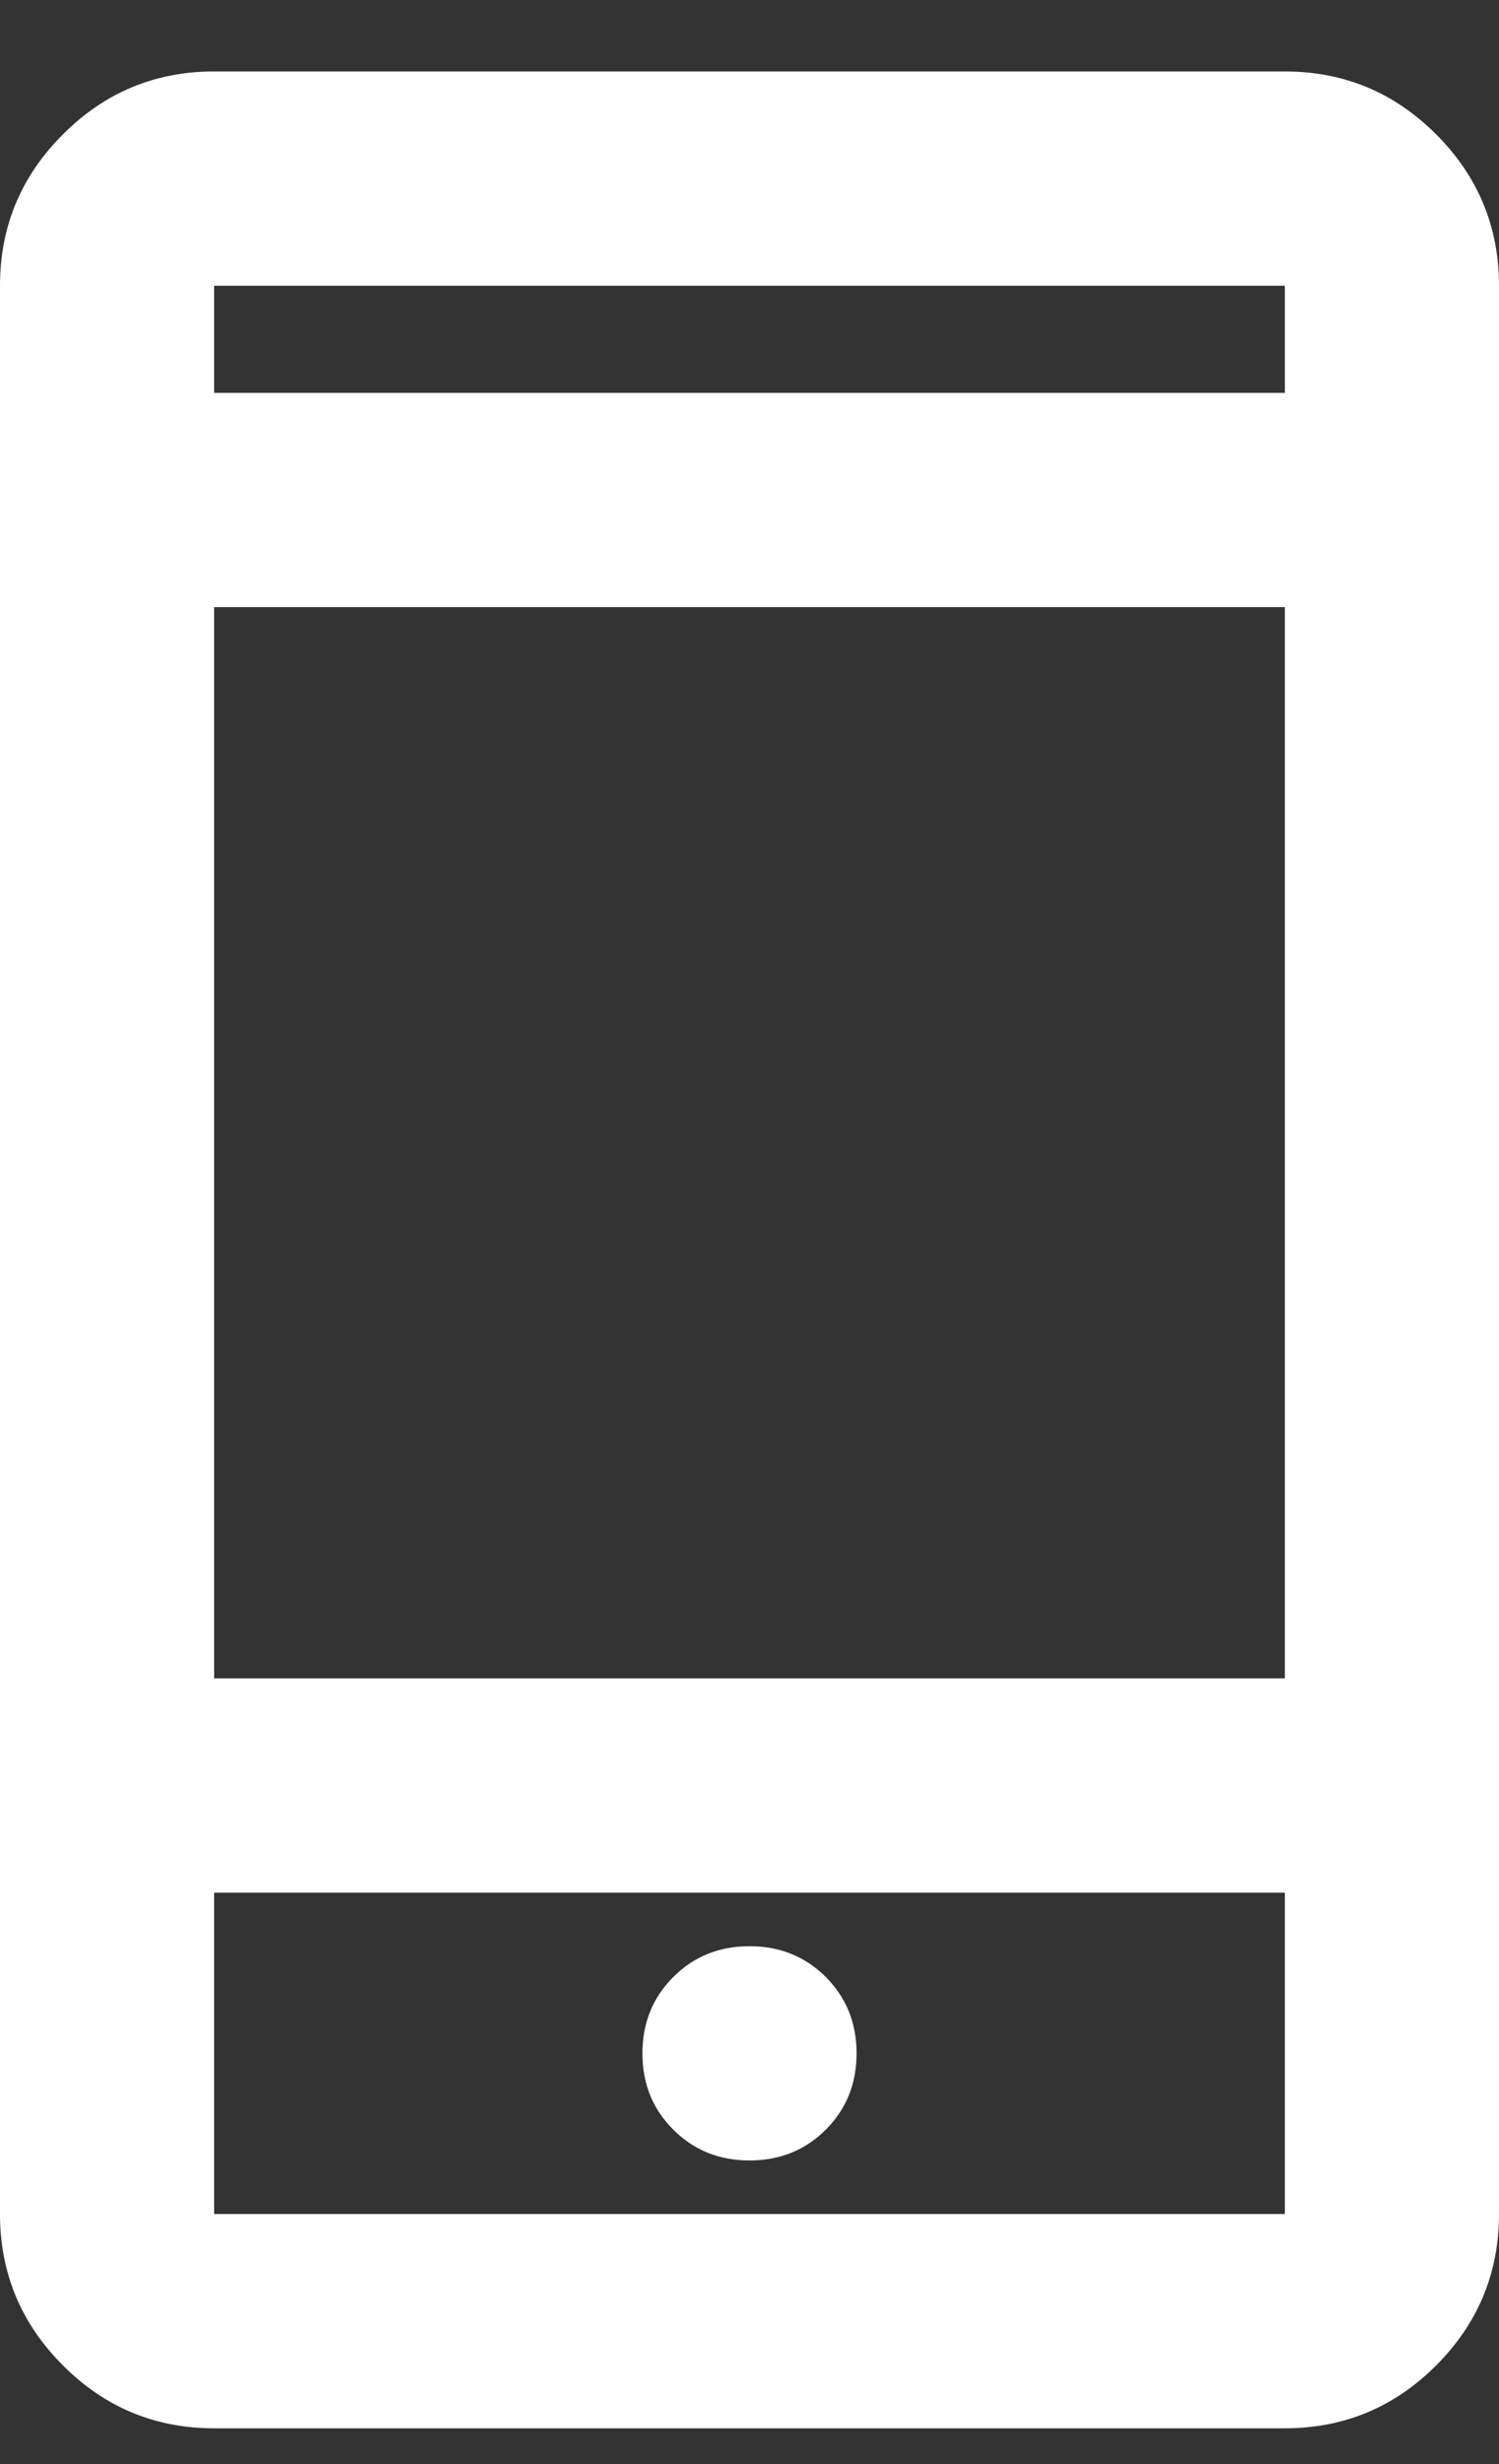
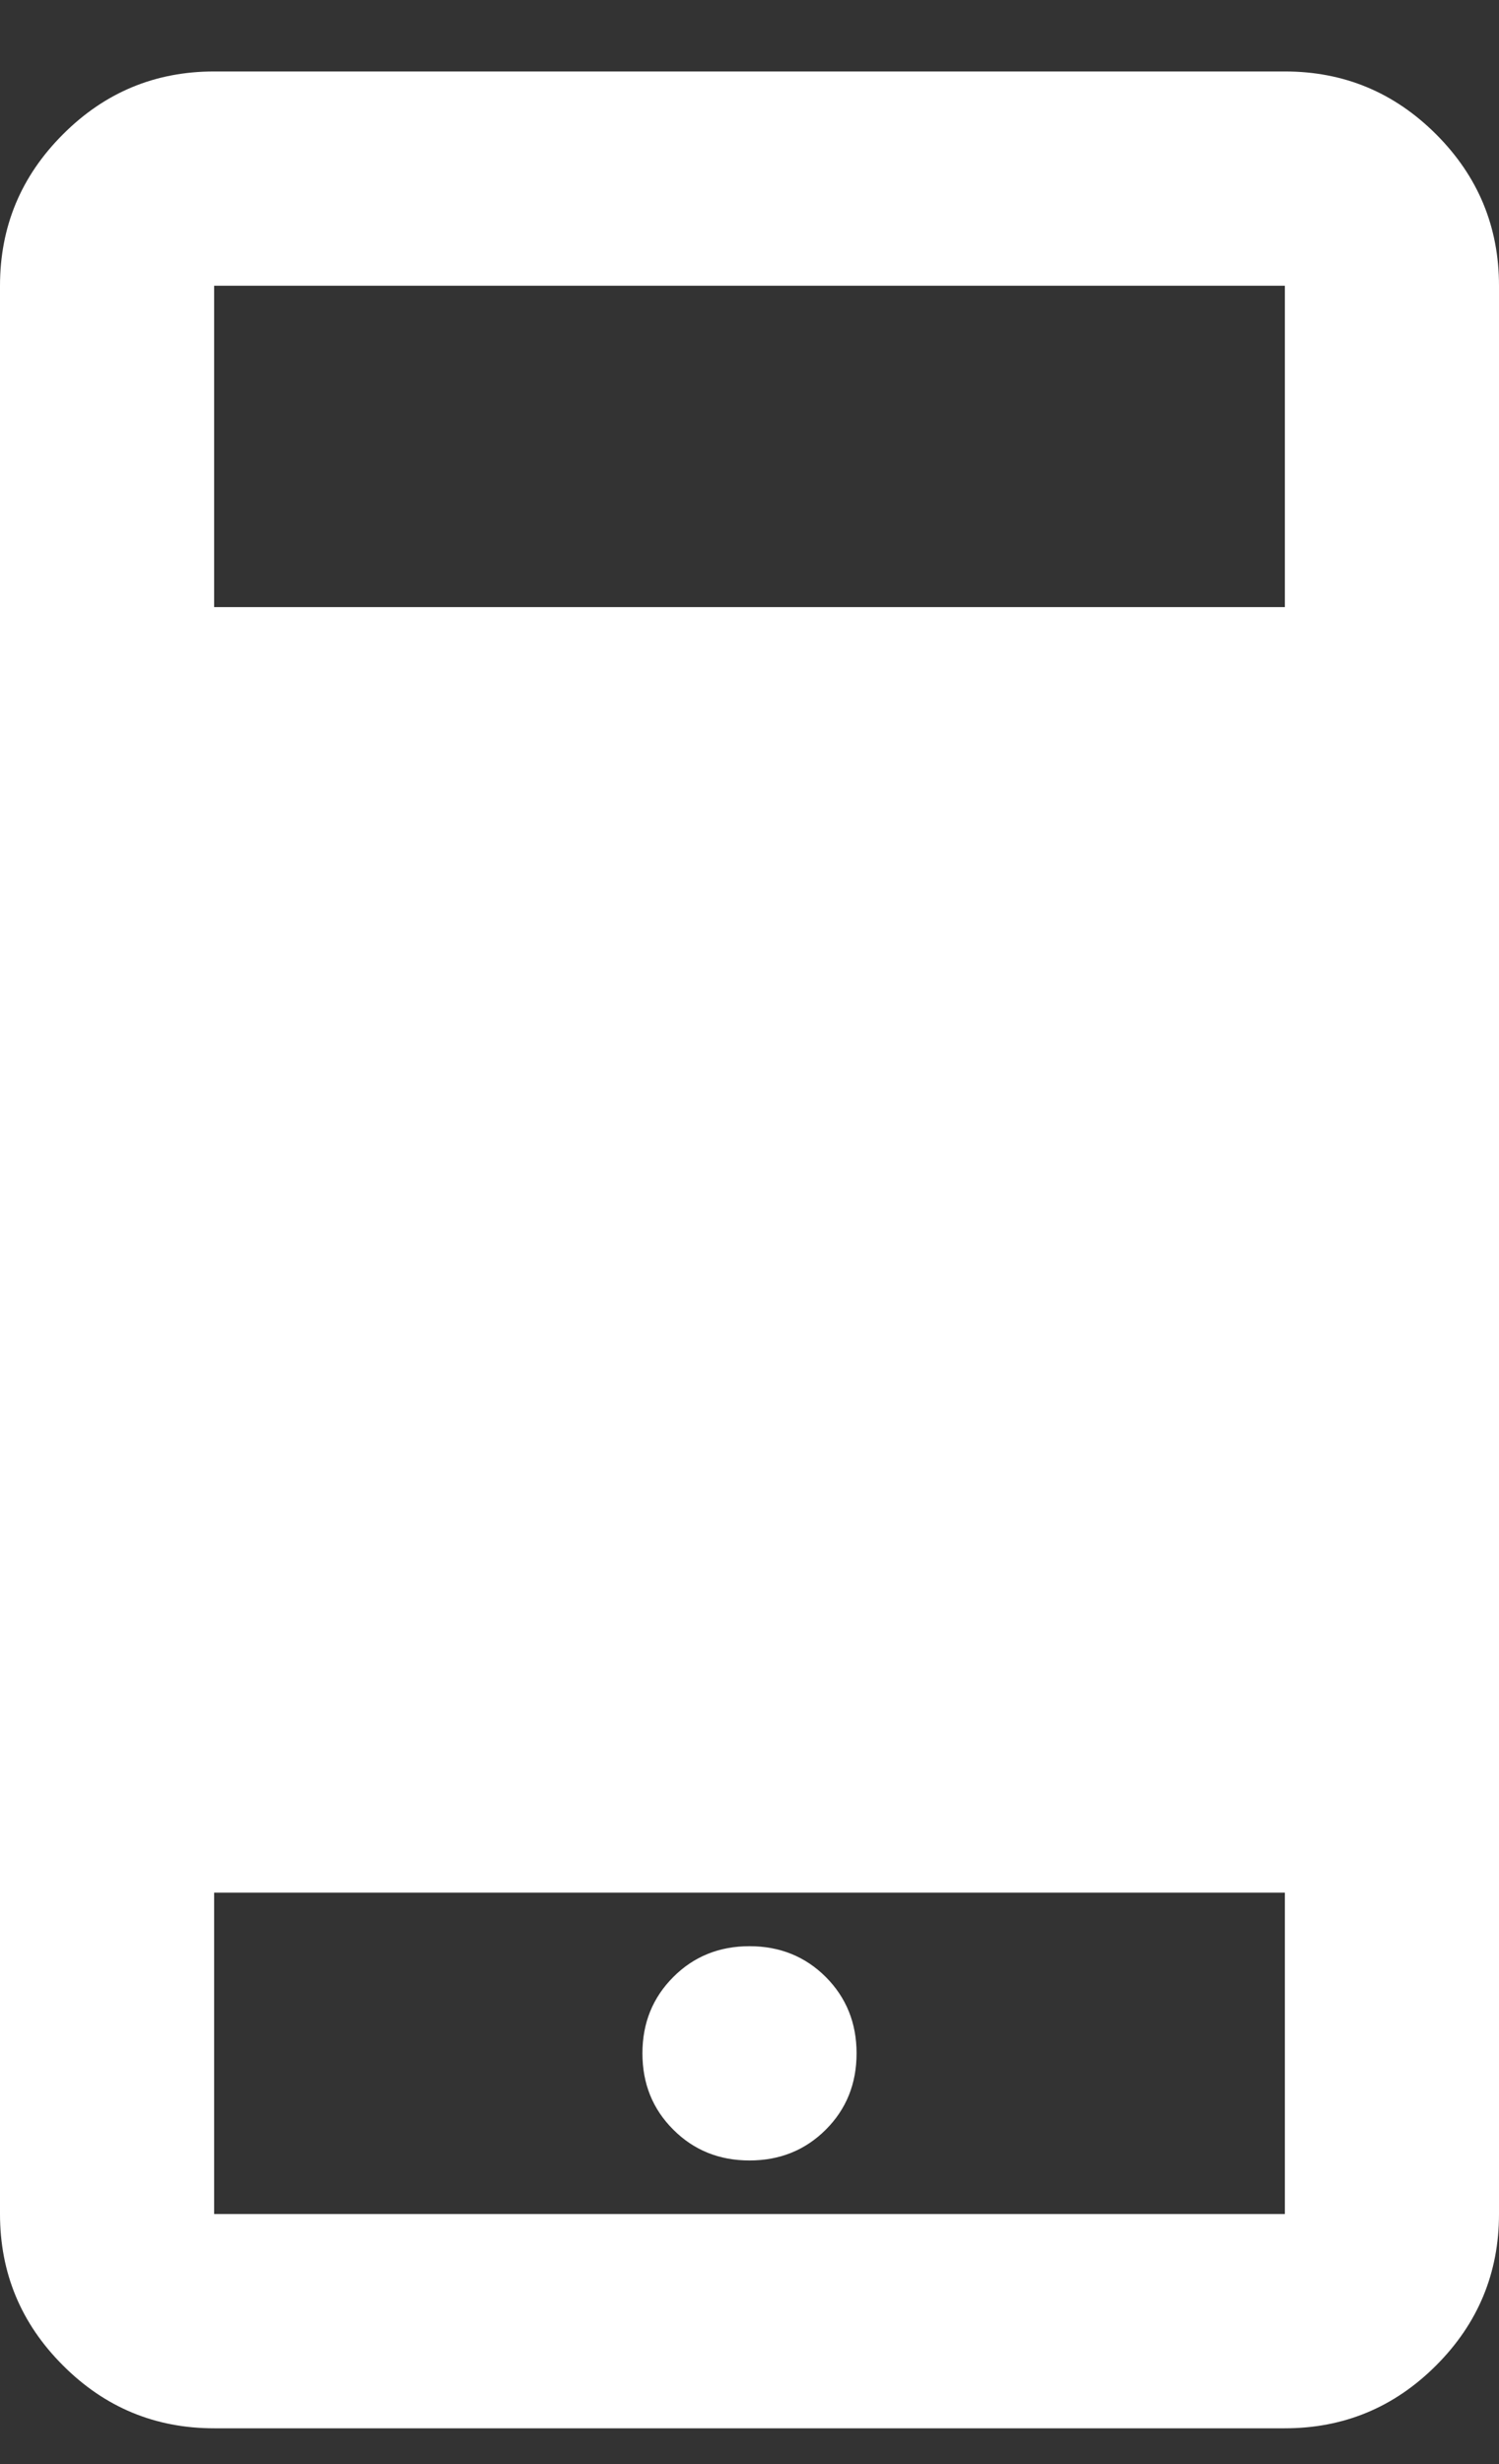
<svg xmlns="http://www.w3.org/2000/svg" width="14" height="23" viewBox="0 0 14 23" fill="none">
  <rect x="0" y="0" width="14" height="23" fill="#333333" stroke="none" />
-   <path d="M2 22.666C1.45 22.666 0.979 22.471 0.588 22.079C0.196 21.688 0 21.216 0 20.666V2.667C0 2.116 0.196 1.645 0.588 1.254C0.979 0.862 1.45 0.667 2 0.667H12C12.55 0.667 13.021 0.862 13.413 1.254C13.804 1.645 14 2.116 14 2.667V20.666C14 21.216 13.804 21.688 13.413 22.079C13.021 22.471 12.55 22.666 12 22.666H2ZM2 17.666V20.666H12V17.666H2ZM7 20.166C7.283 20.166 7.521 20.07 7.713 19.878C7.904 19.687 8 19.45 8 19.166C8 18.883 7.904 18.646 7.713 18.454C7.521 18.262 7.283 18.166 7 18.166C6.717 18.166 6.479 18.262 6.288 18.454C6.096 18.646 6 18.883 6 19.166C6 19.45 6.096 19.687 6.288 19.878C6.479 20.07 6.717 20.166 7 20.166ZM2 15.666H12V5.667H2V15.666ZM2 3.667H12V2.667H2V3.667Z" fill="white" />
+   <path d="M2 22.666C1.45 22.666 0.979 22.471 0.588 22.079C0.196 21.688 0 21.216 0 20.666V2.667C0 2.116 0.196 1.645 0.588 1.254C0.979 0.862 1.45 0.667 2 0.667H12C12.55 0.667 13.021 0.862 13.413 1.254C13.804 1.645 14 2.116 14 2.667V20.666C14 21.216 13.804 21.688 13.413 22.079C13.021 22.471 12.55 22.666 12 22.666H2ZM2 17.666V20.666H12V17.666H2ZM7 20.166C7.283 20.166 7.521 20.07 7.713 19.878C7.904 19.687 8 19.45 8 19.166C8 18.883 7.904 18.646 7.713 18.454C7.521 18.262 7.283 18.166 7 18.166C6.717 18.166 6.479 18.262 6.288 18.454C6.096 18.646 6 18.883 6 19.166C6 19.45 6.096 19.687 6.288 19.878C6.479 20.07 6.717 20.166 7 20.166ZM2 15.666H12V5.667H2V15.666ZH12V2.667H2V3.667Z" fill="white" />
</svg>